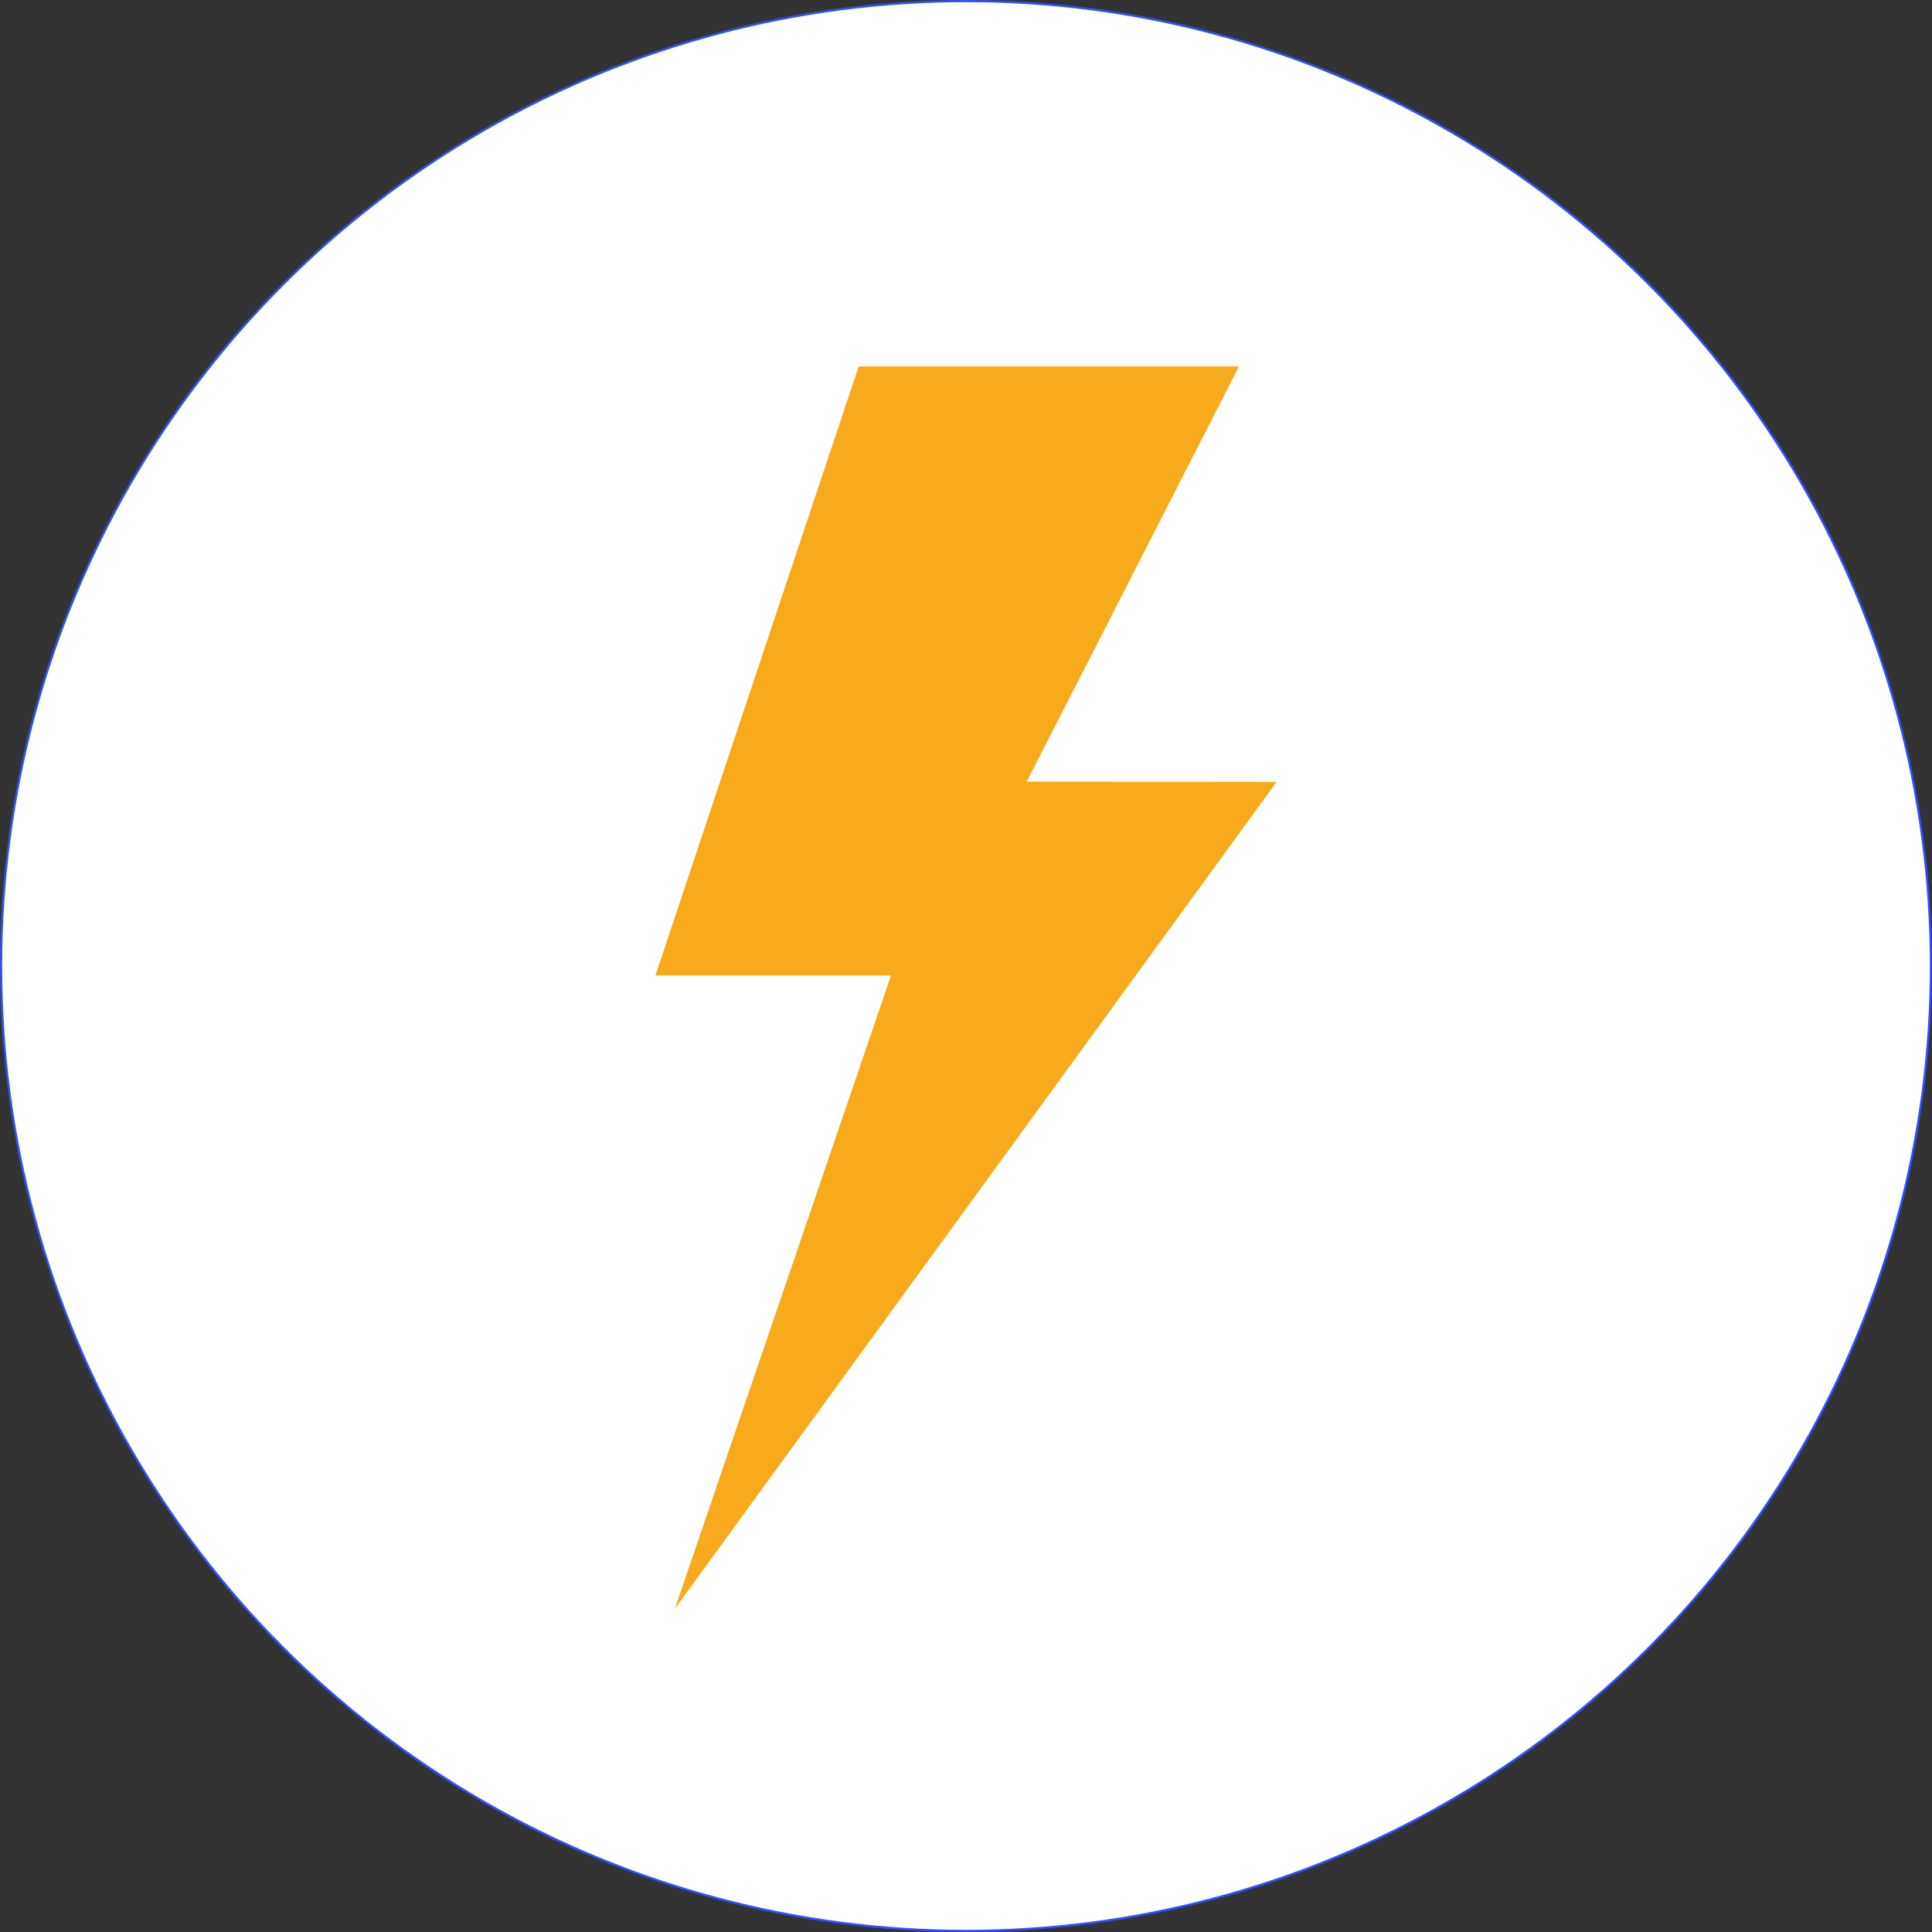
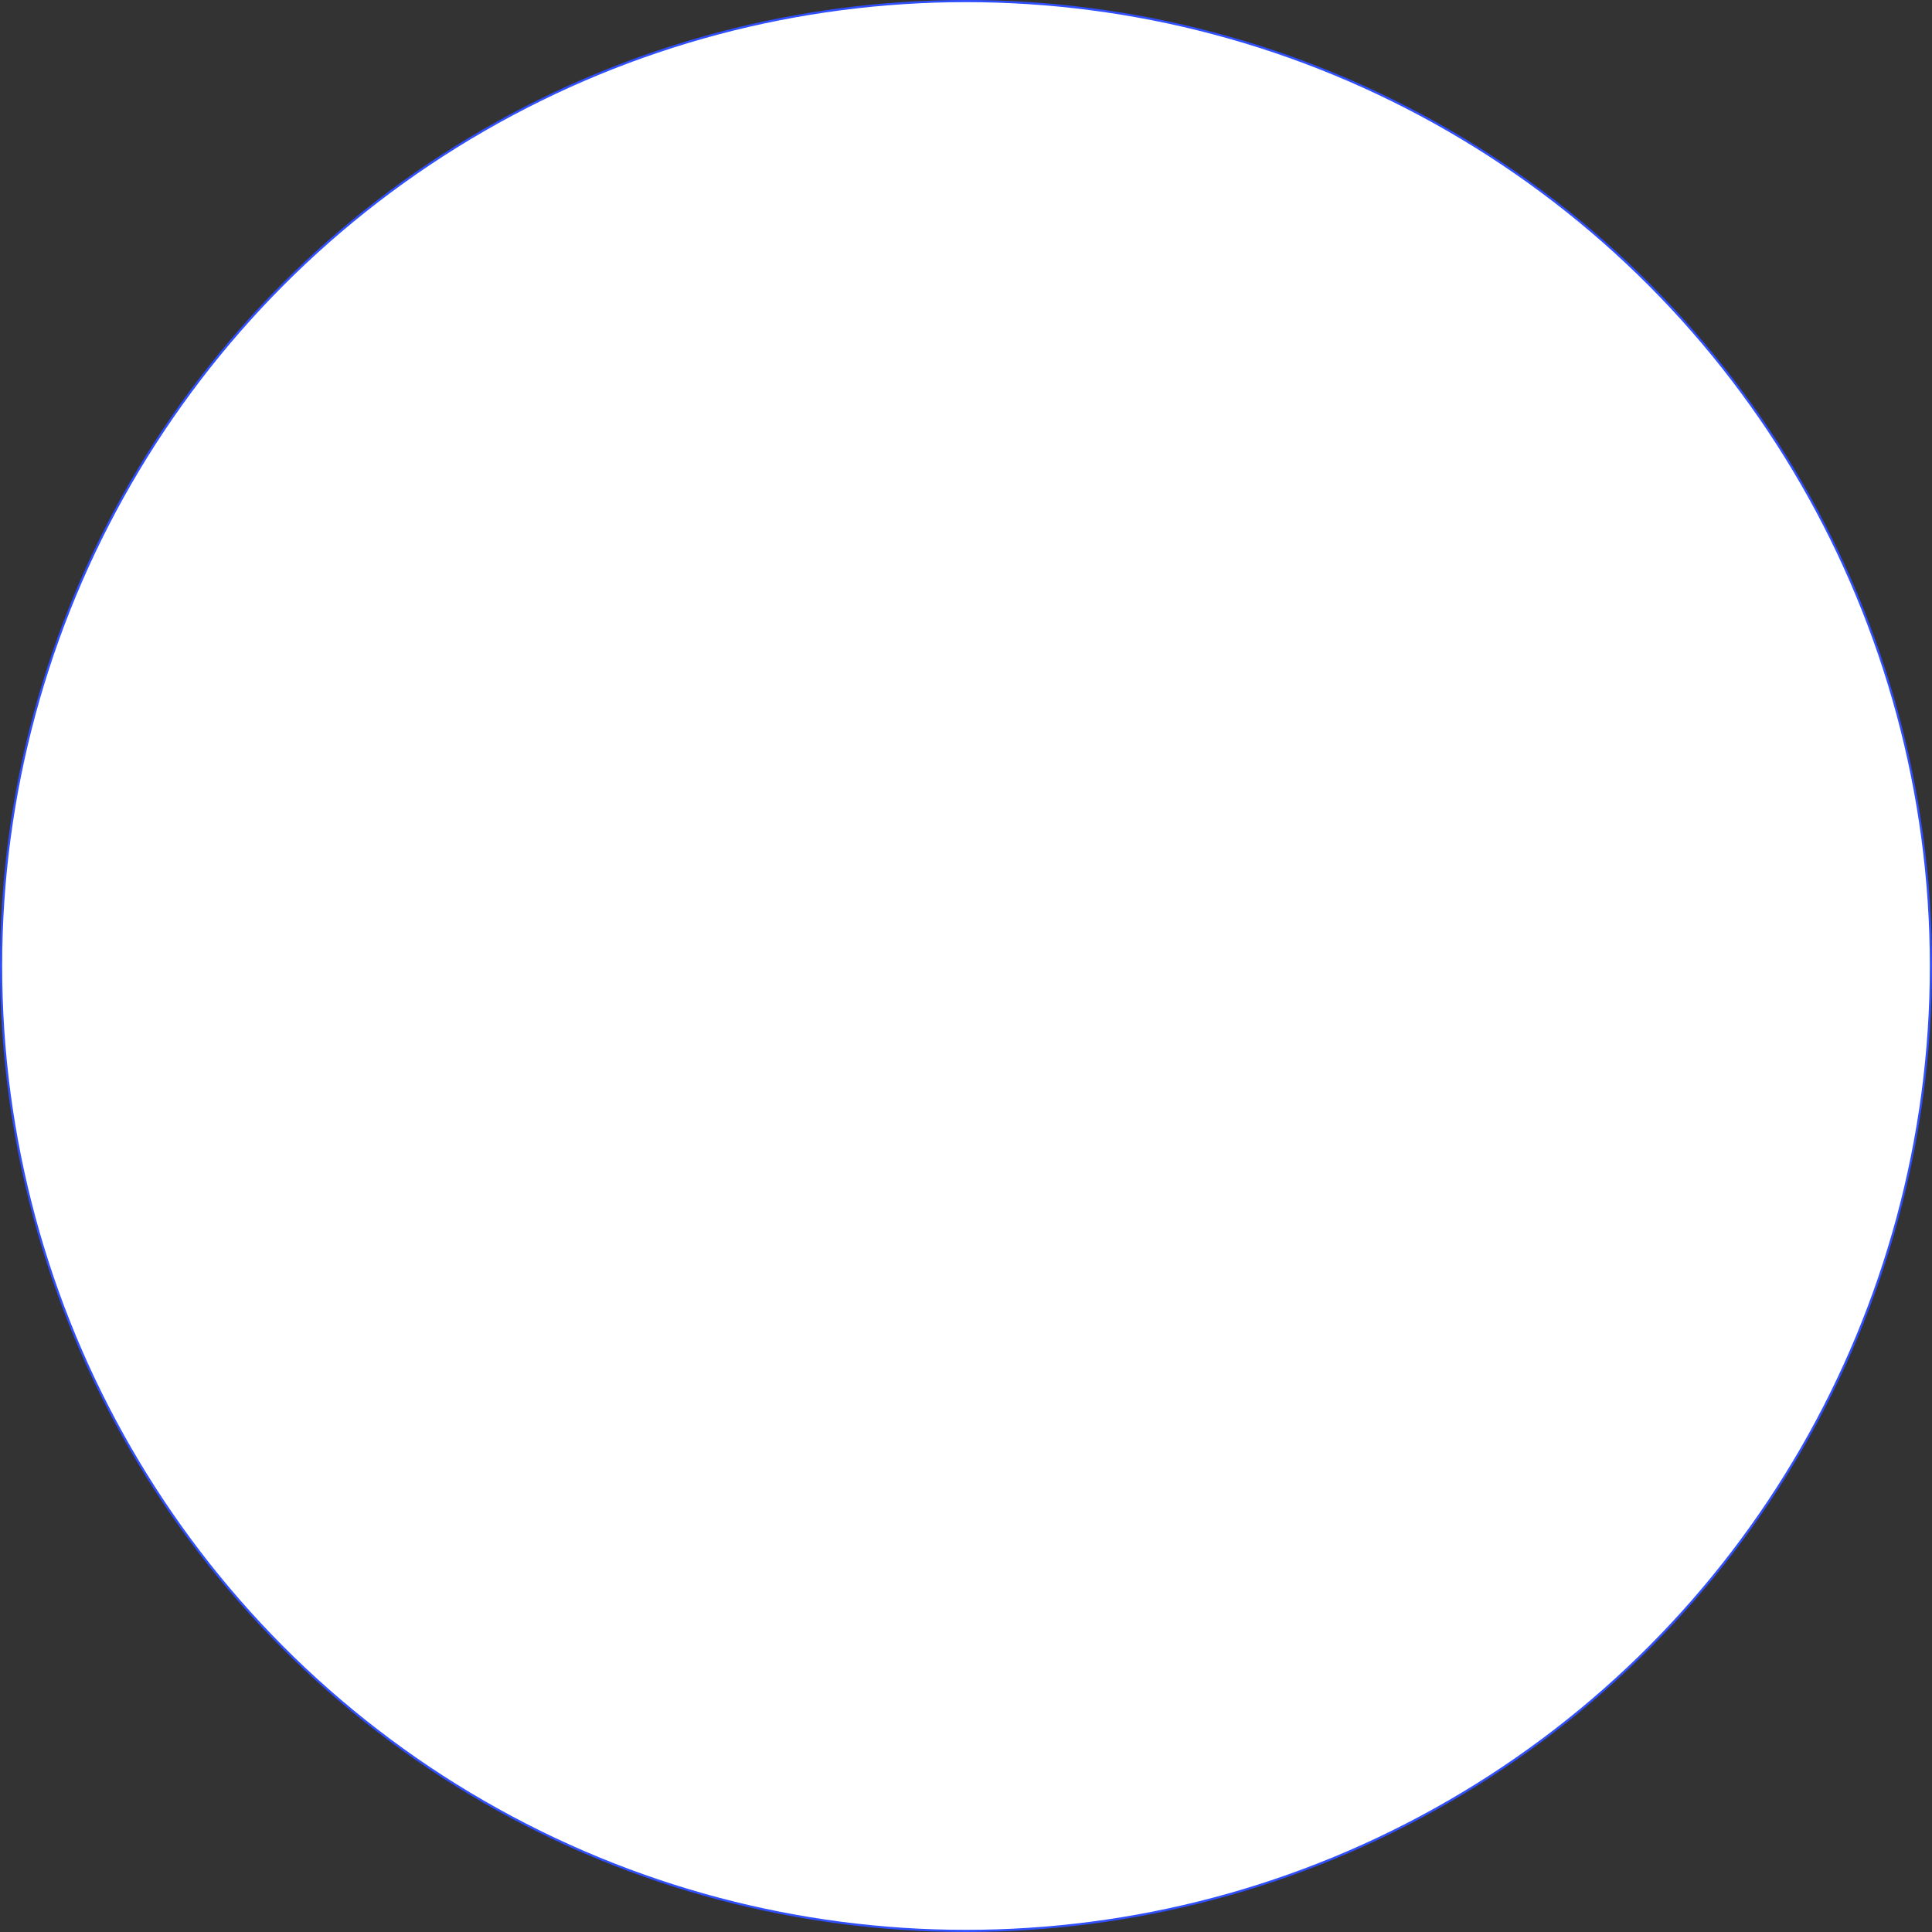
<svg xmlns="http://www.w3.org/2000/svg" id="Layer_2" viewBox="0 0 447.5 447.5">
  <rect x="0" y="0" width="447.5" height="447.5" fill="#333333" stroke="none" />
  <defs>
    <style>.cls-1{fill:#f6aa1c;}.cls-2{fill:#fff;stroke:#304ffe;stroke-miterlimit:10;stroke-width:.5px;}</style>
  </defs>
  <g id="_ÎÓÈ_1">
    <circle class="cls-2" cx="223.75" cy="223.75" r="223.5" />
-     <polygon class="cls-1" points="156.32 372.62 206.38 225.94 151.81 225.94 198.89 84.88 286.97 84.88 237.81 181.05 295.69 181.11 156.32 372.62" />
  </g>
</svg>